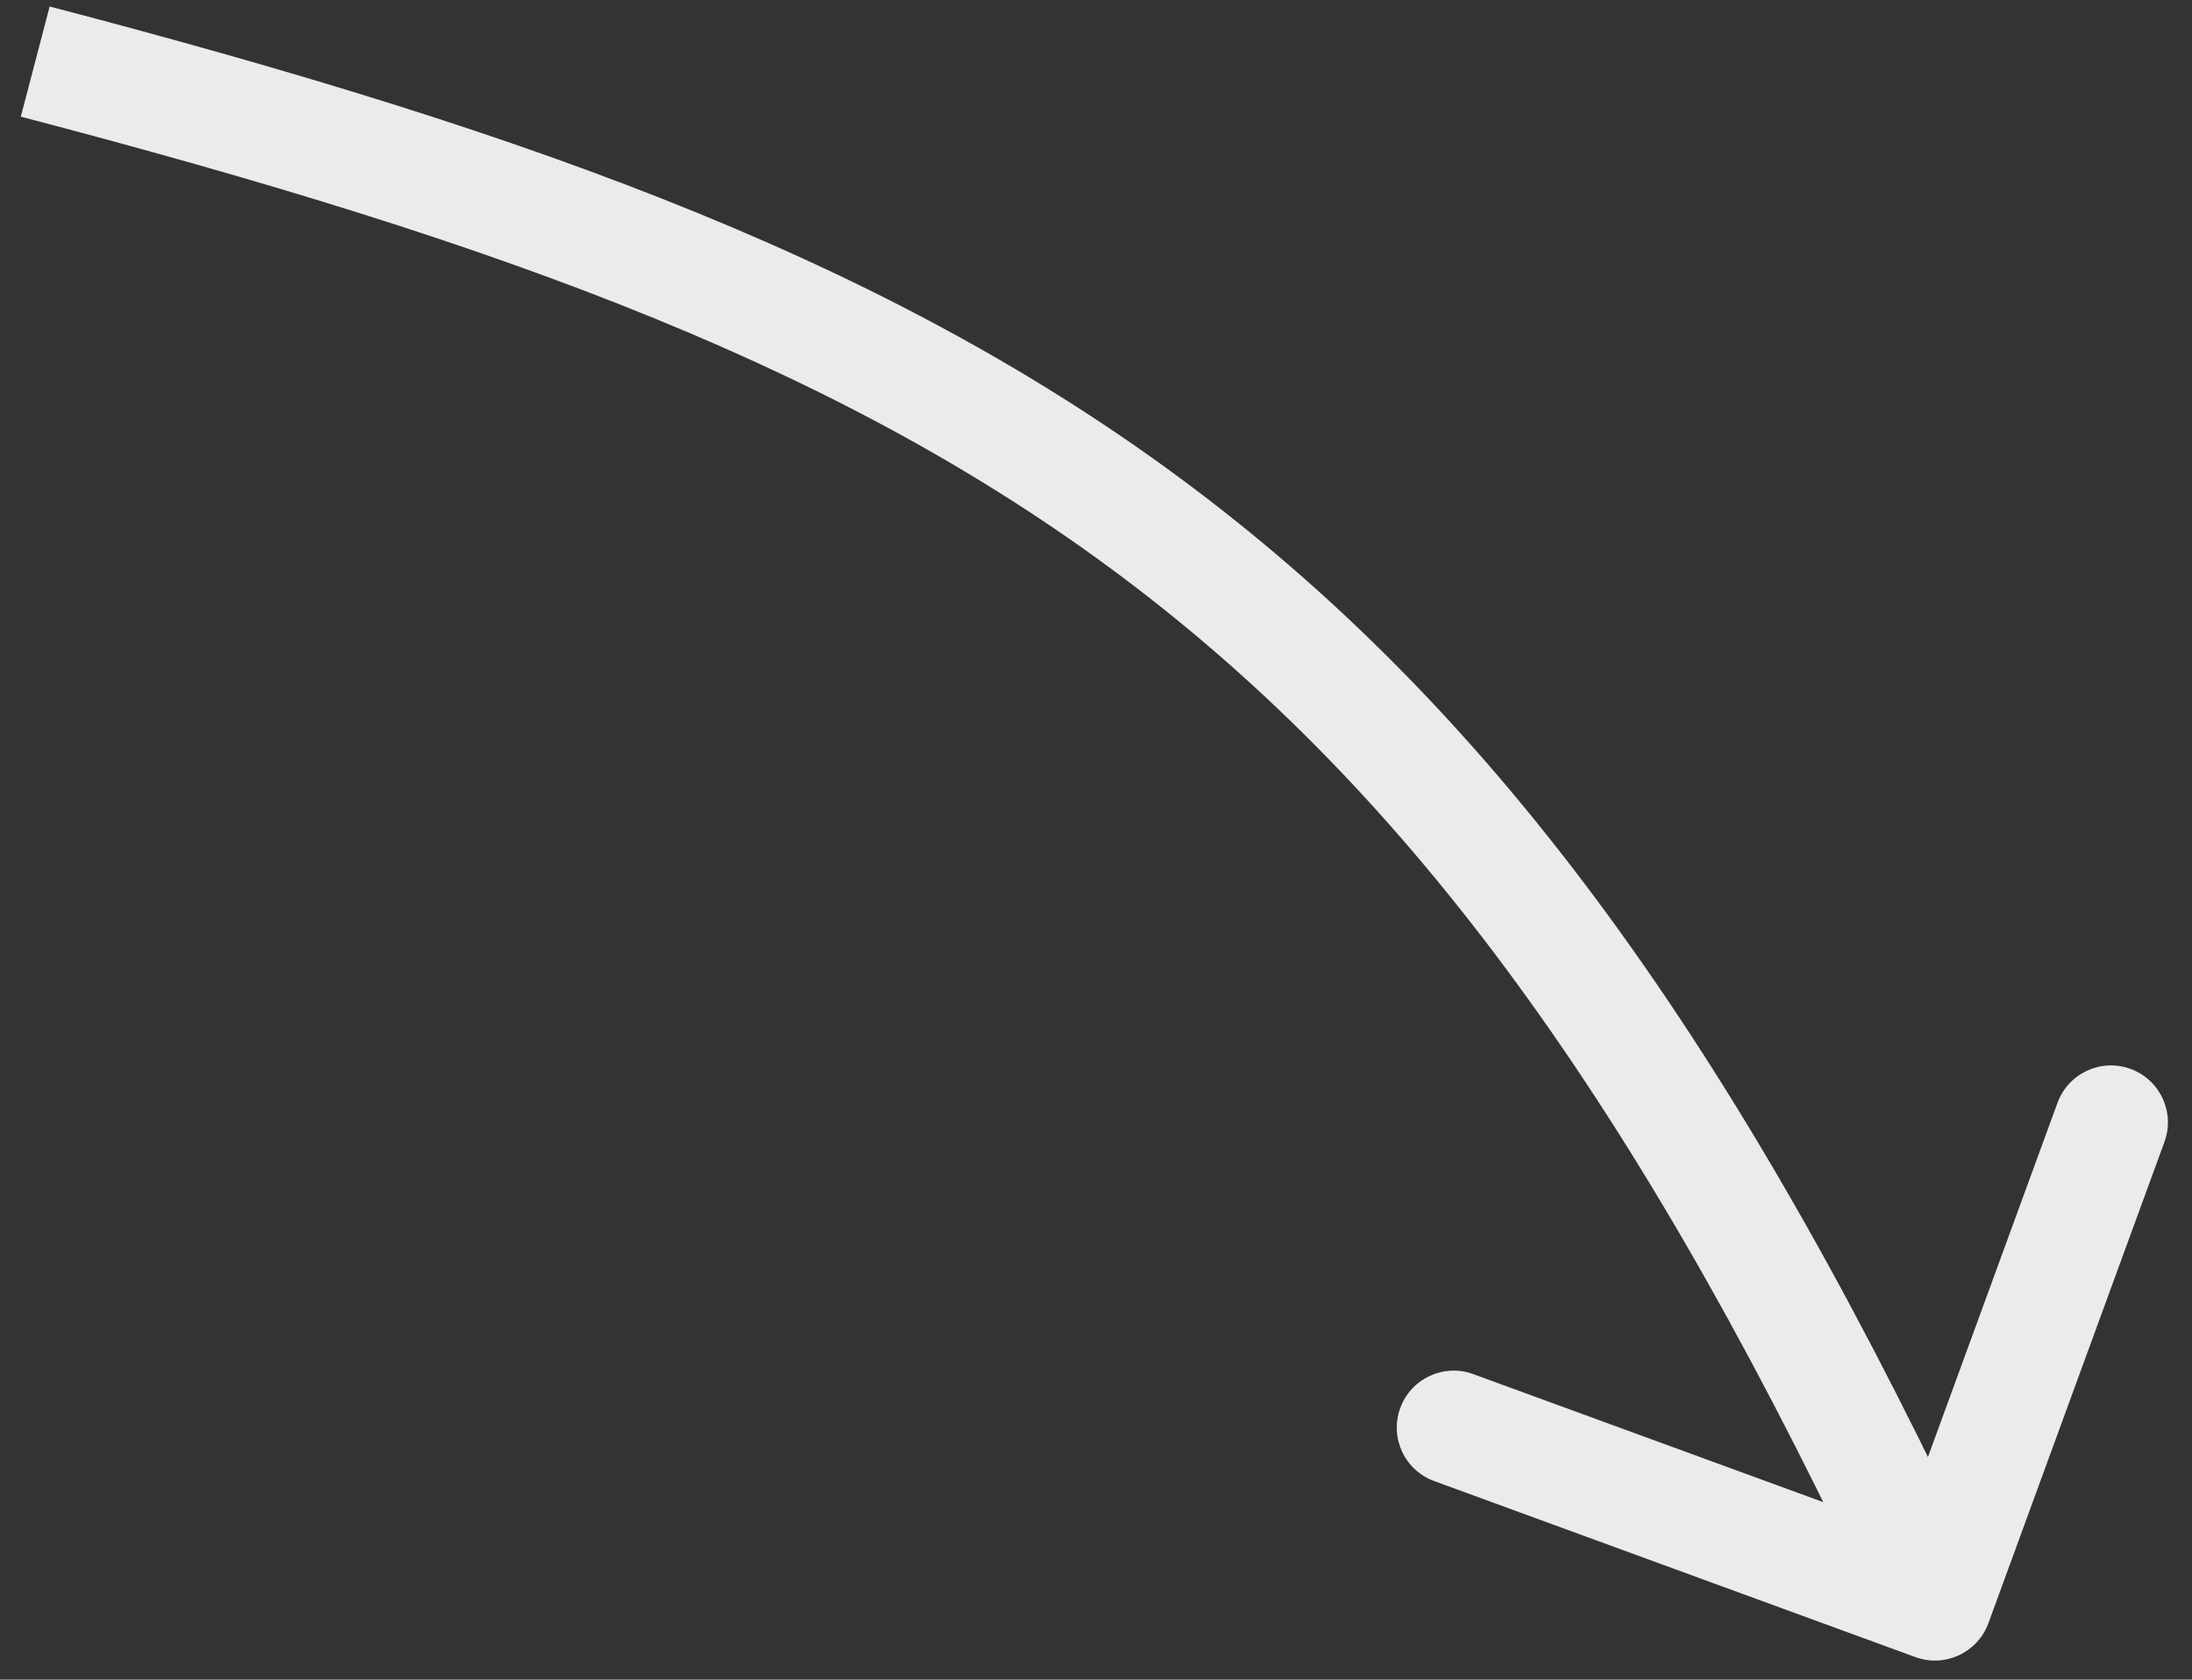
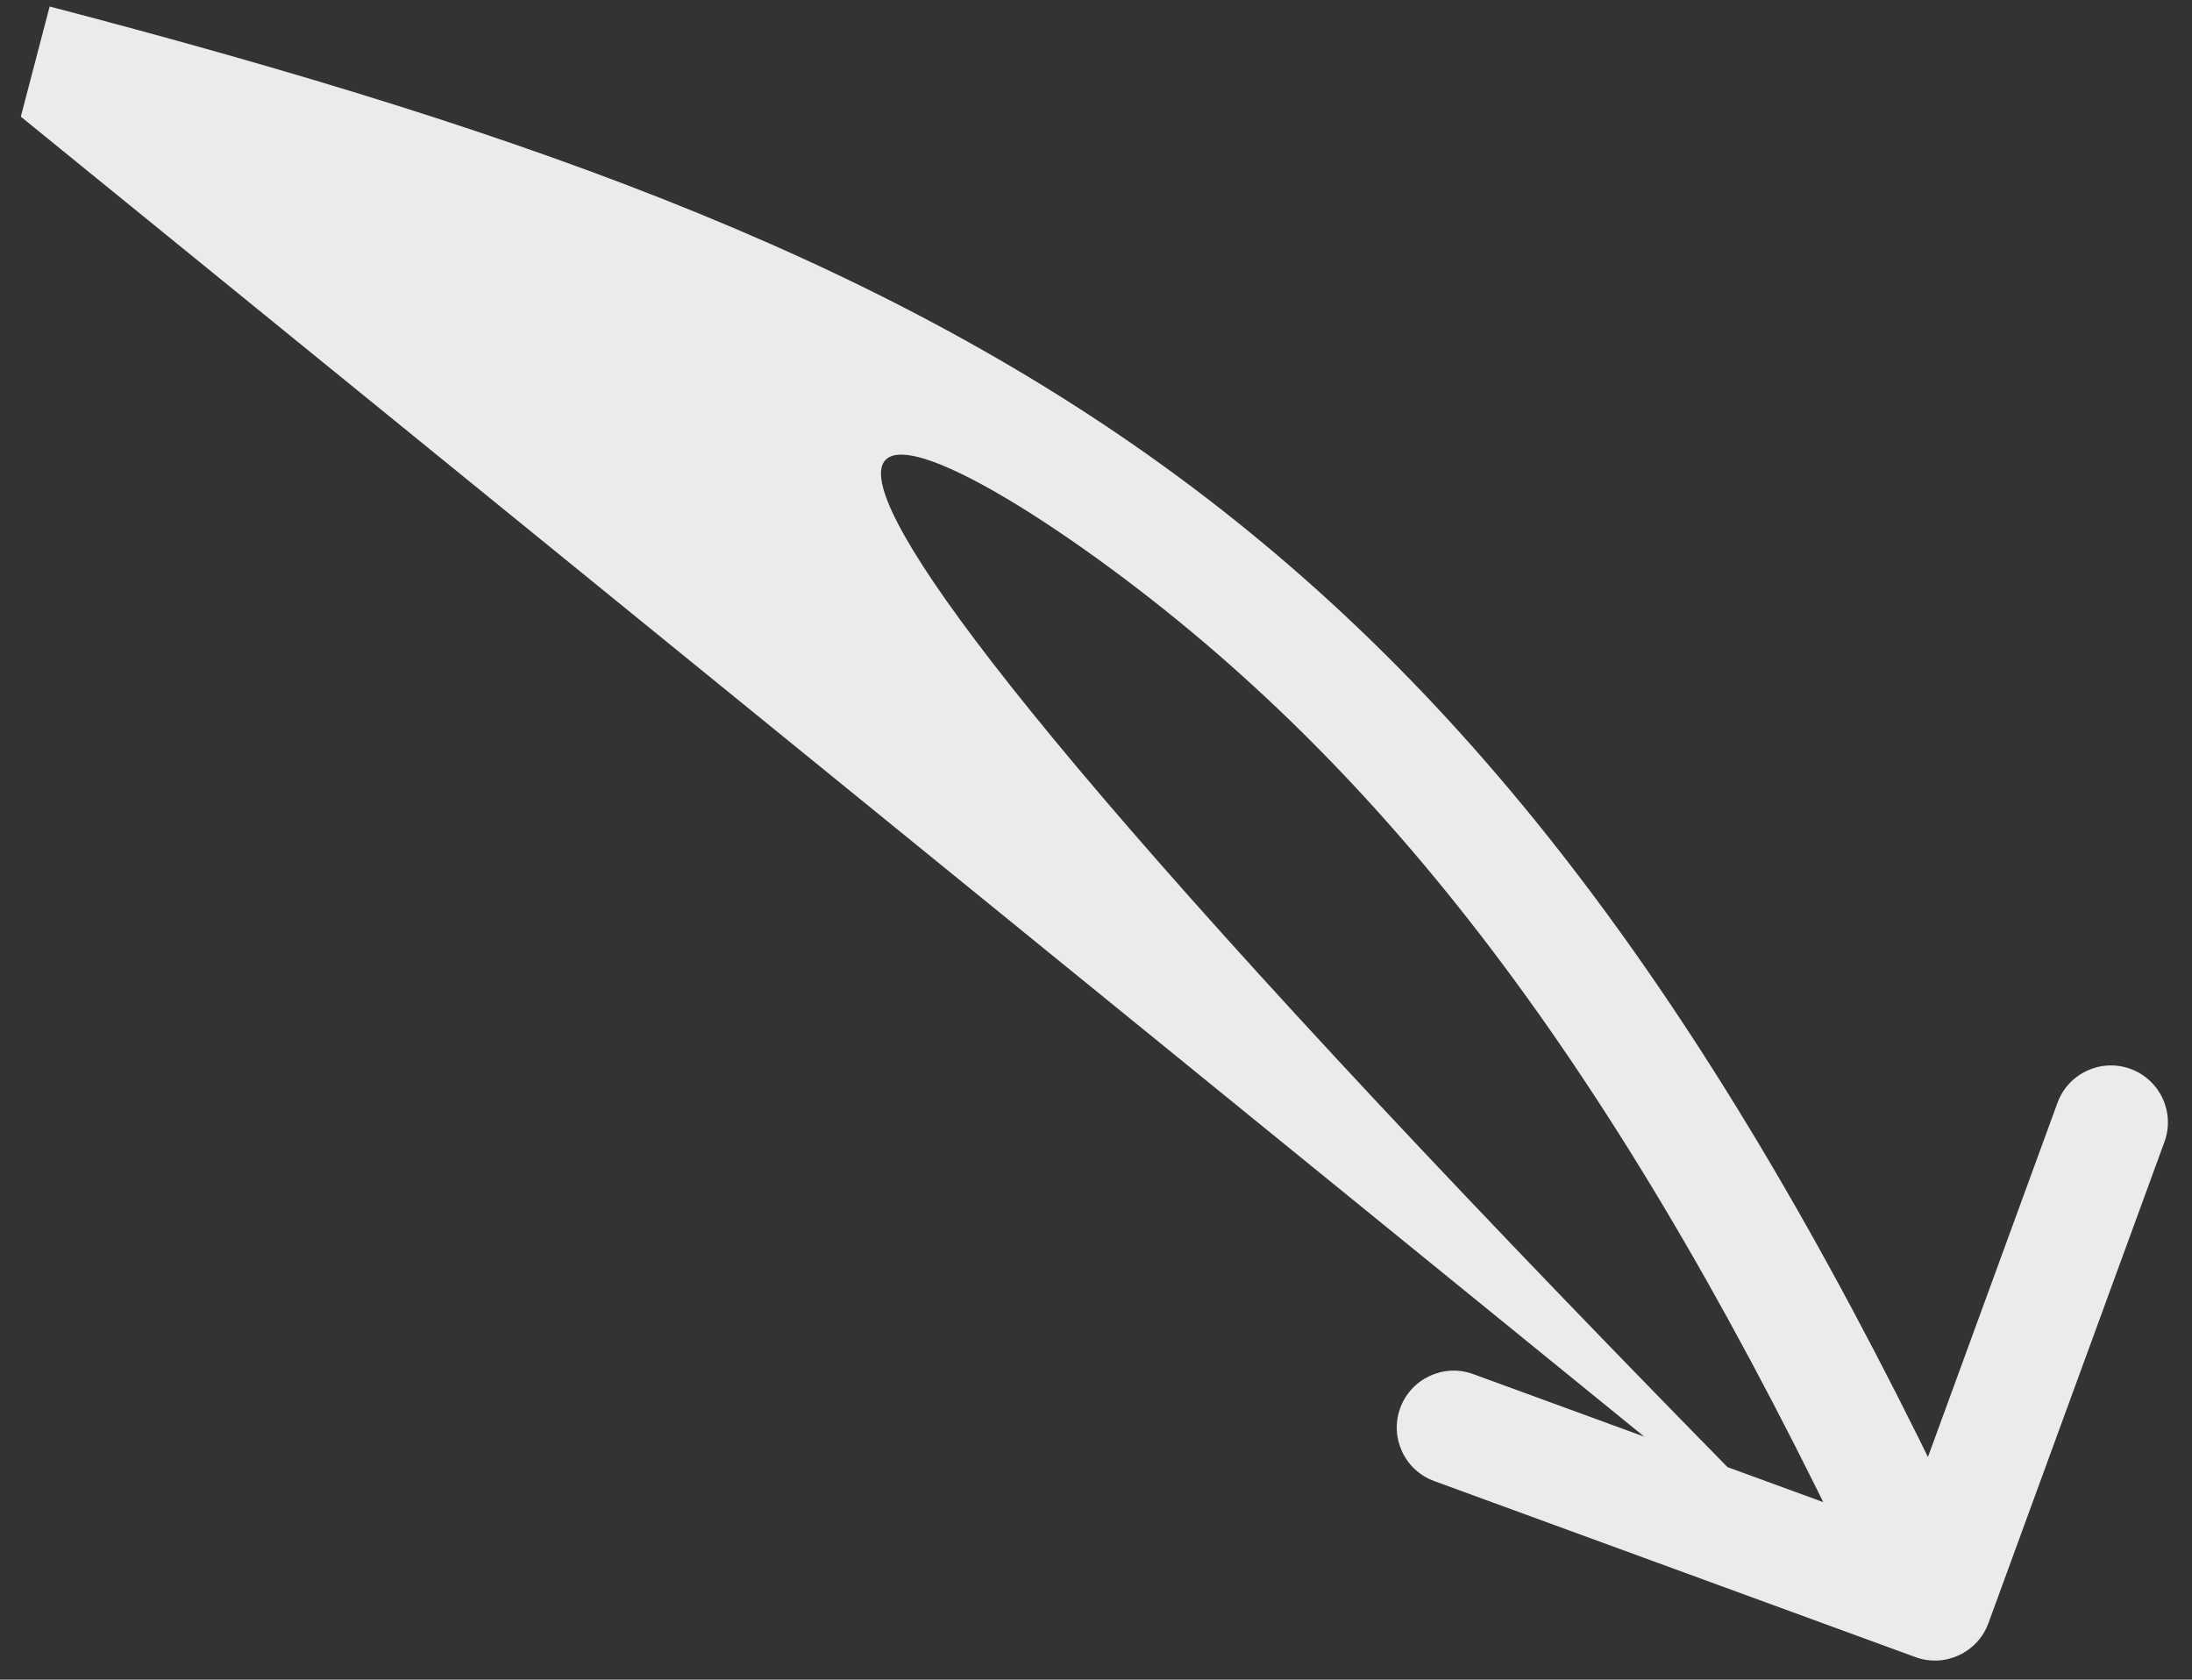
<svg xmlns="http://www.w3.org/2000/svg" width="77" height="59" viewBox="0 0 77 59" fill="none">
  <rect x="0" y="0" width="77" height="59" fill="#333333" stroke="none" />
-   <path d="M67.283 58.208C68.32 58.587 69.469 58.054 69.848 57.017L76.032 40.112C76.411 39.075 75.878 37.926 74.841 37.547C73.803 37.167 72.655 37.701 72.275 38.738L66.779 53.764L51.752 48.268C50.715 47.888 49.567 48.422 49.187 49.459C48.808 50.496 49.341 51.645 50.378 52.024L67.283 58.208ZM0.731 4.098C17.811 8.567 29.982 13.016 39.958 20.676C49.909 28.317 57.856 39.297 66.156 57.172L69.784 55.487C61.344 37.312 53.058 25.692 42.394 17.503C31.754 9.334 18.929 4.725 1.744 0.228L0.731 4.098Z" fill="#EBEBEB" />
+   <path d="M67.283 58.208C68.32 58.587 69.469 58.054 69.848 57.017L76.032 40.112C76.411 39.075 75.878 37.926 74.841 37.547C73.803 37.167 72.655 37.701 72.275 38.738L66.779 53.764L51.752 48.268C50.715 47.888 49.567 48.422 49.187 49.459C48.808 50.496 49.341 51.645 50.378 52.024L67.283 58.208ZC17.811 8.567 29.982 13.016 39.958 20.676C49.909 28.317 57.856 39.297 66.156 57.172L69.784 55.487C61.344 37.312 53.058 25.692 42.394 17.503C31.754 9.334 18.929 4.725 1.744 0.228L0.731 4.098Z" fill="#EBEBEB" />
</svg>